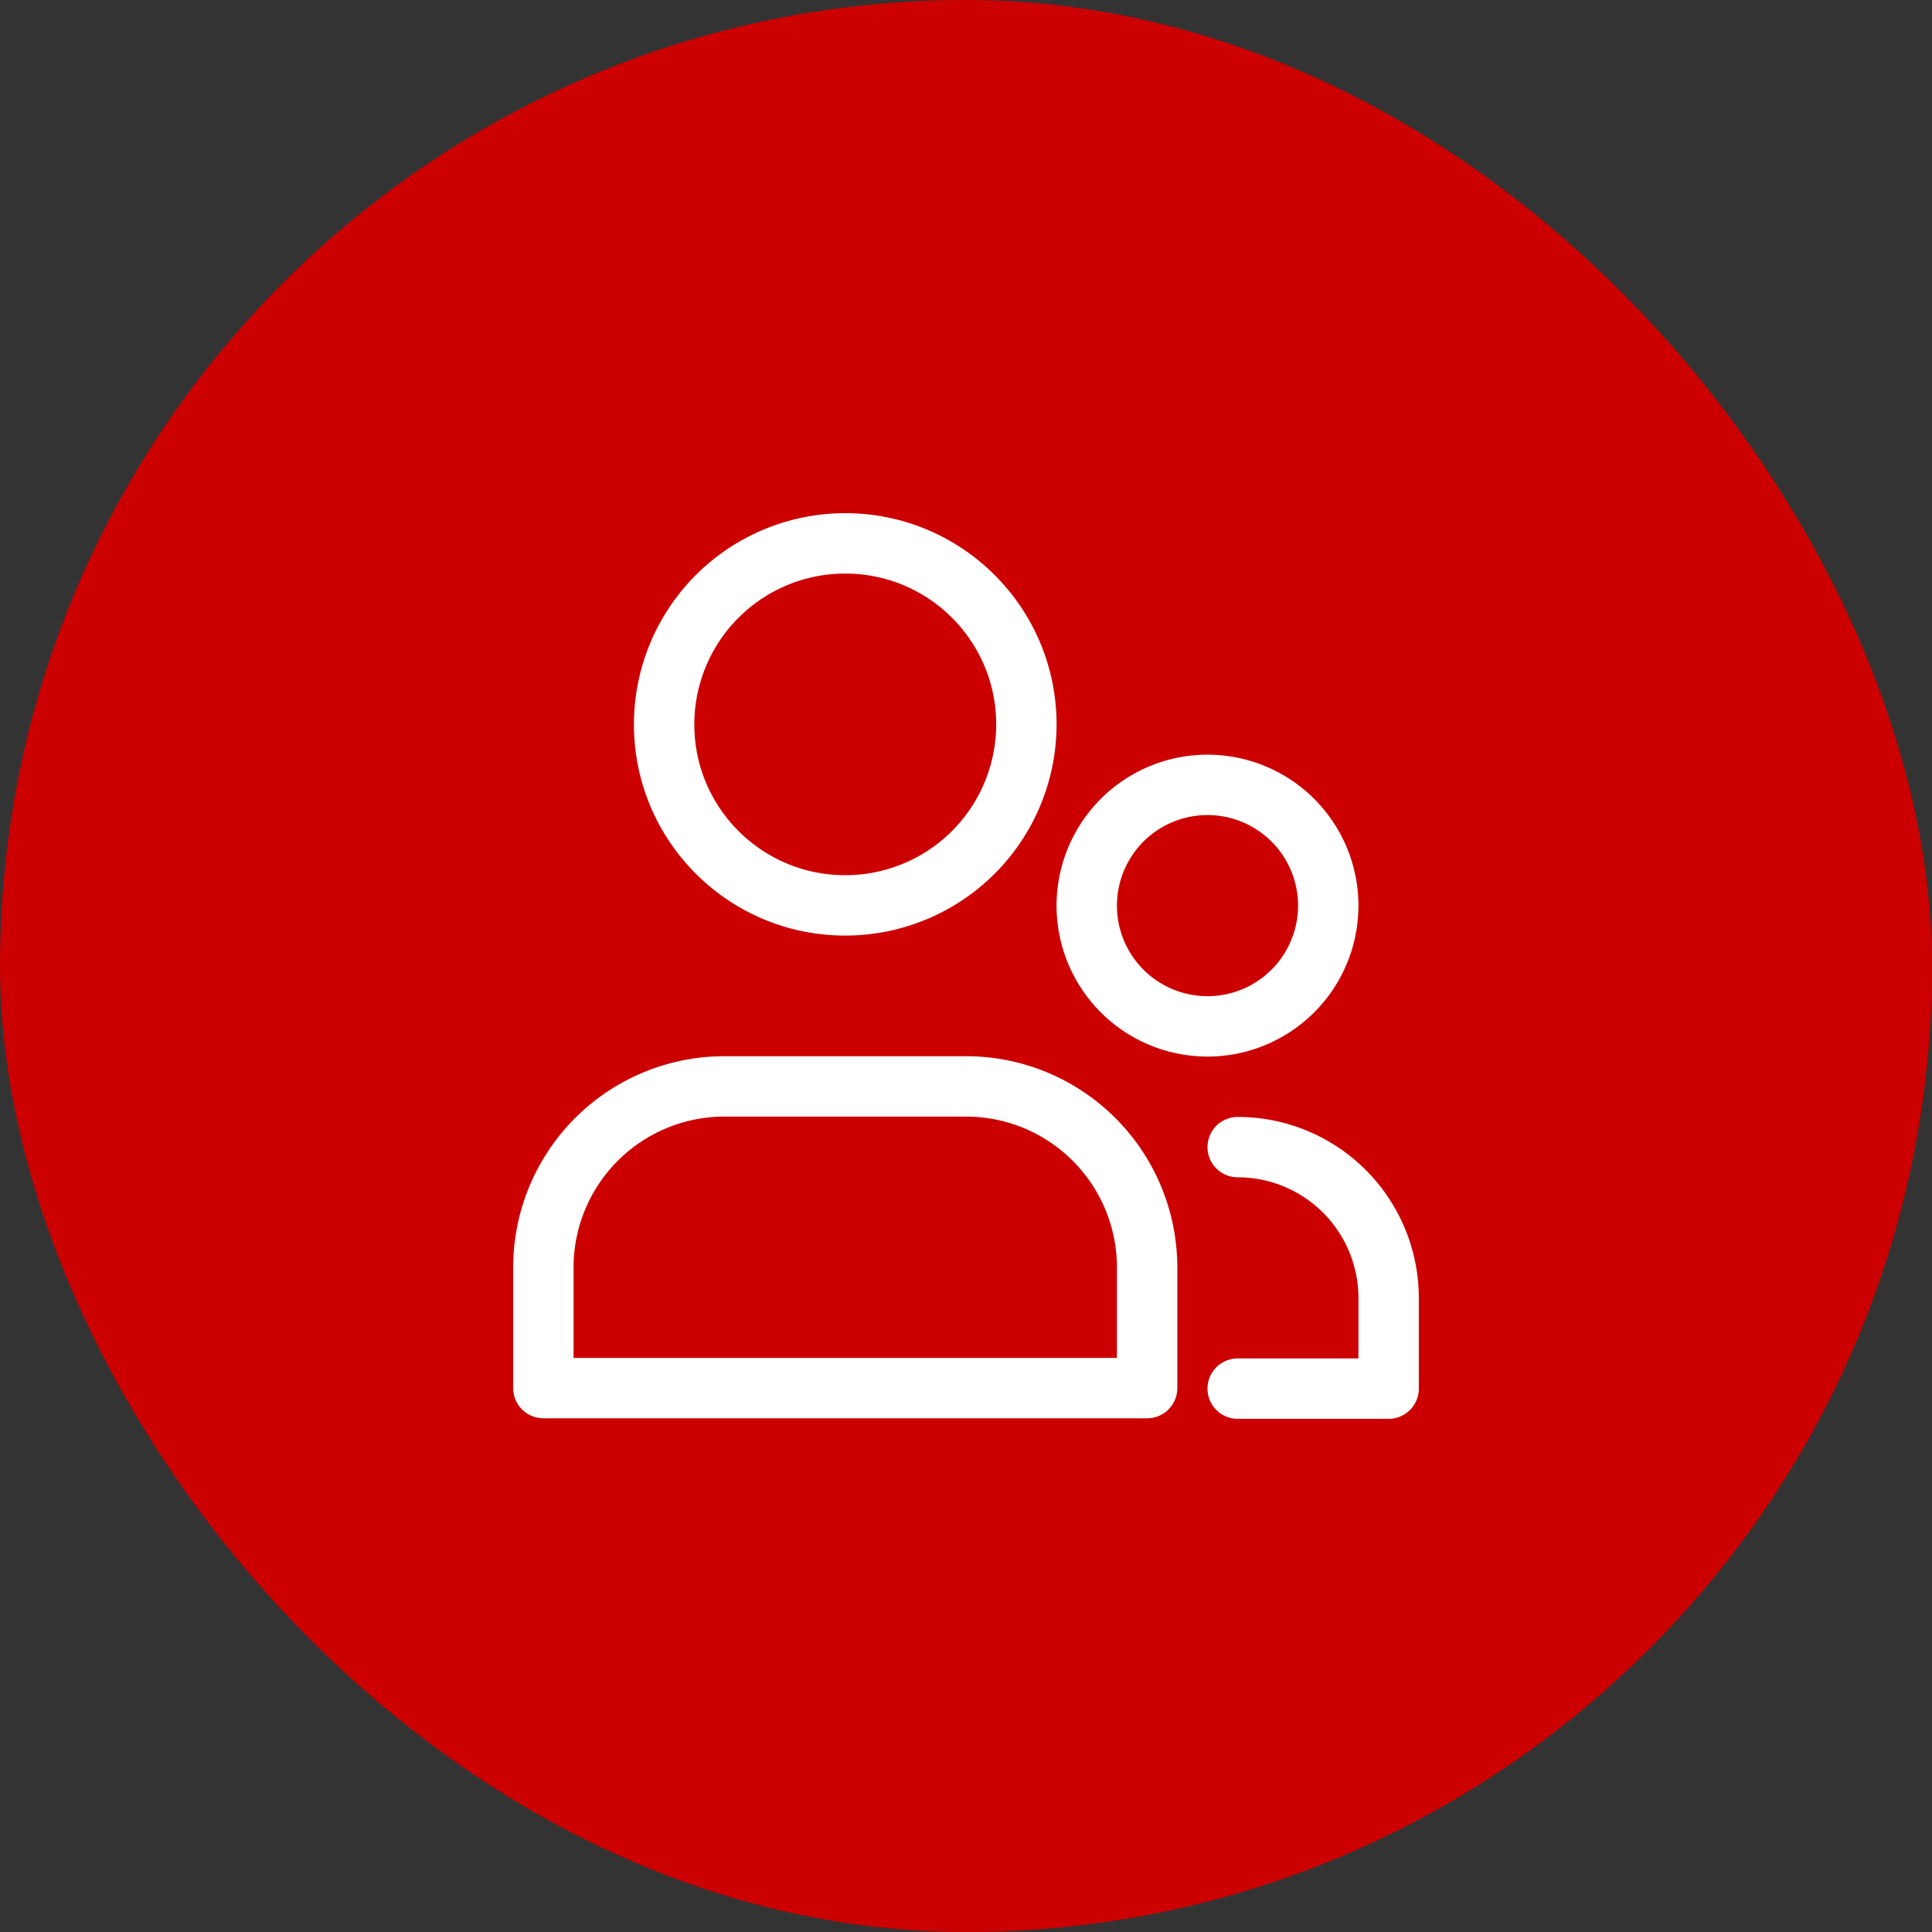
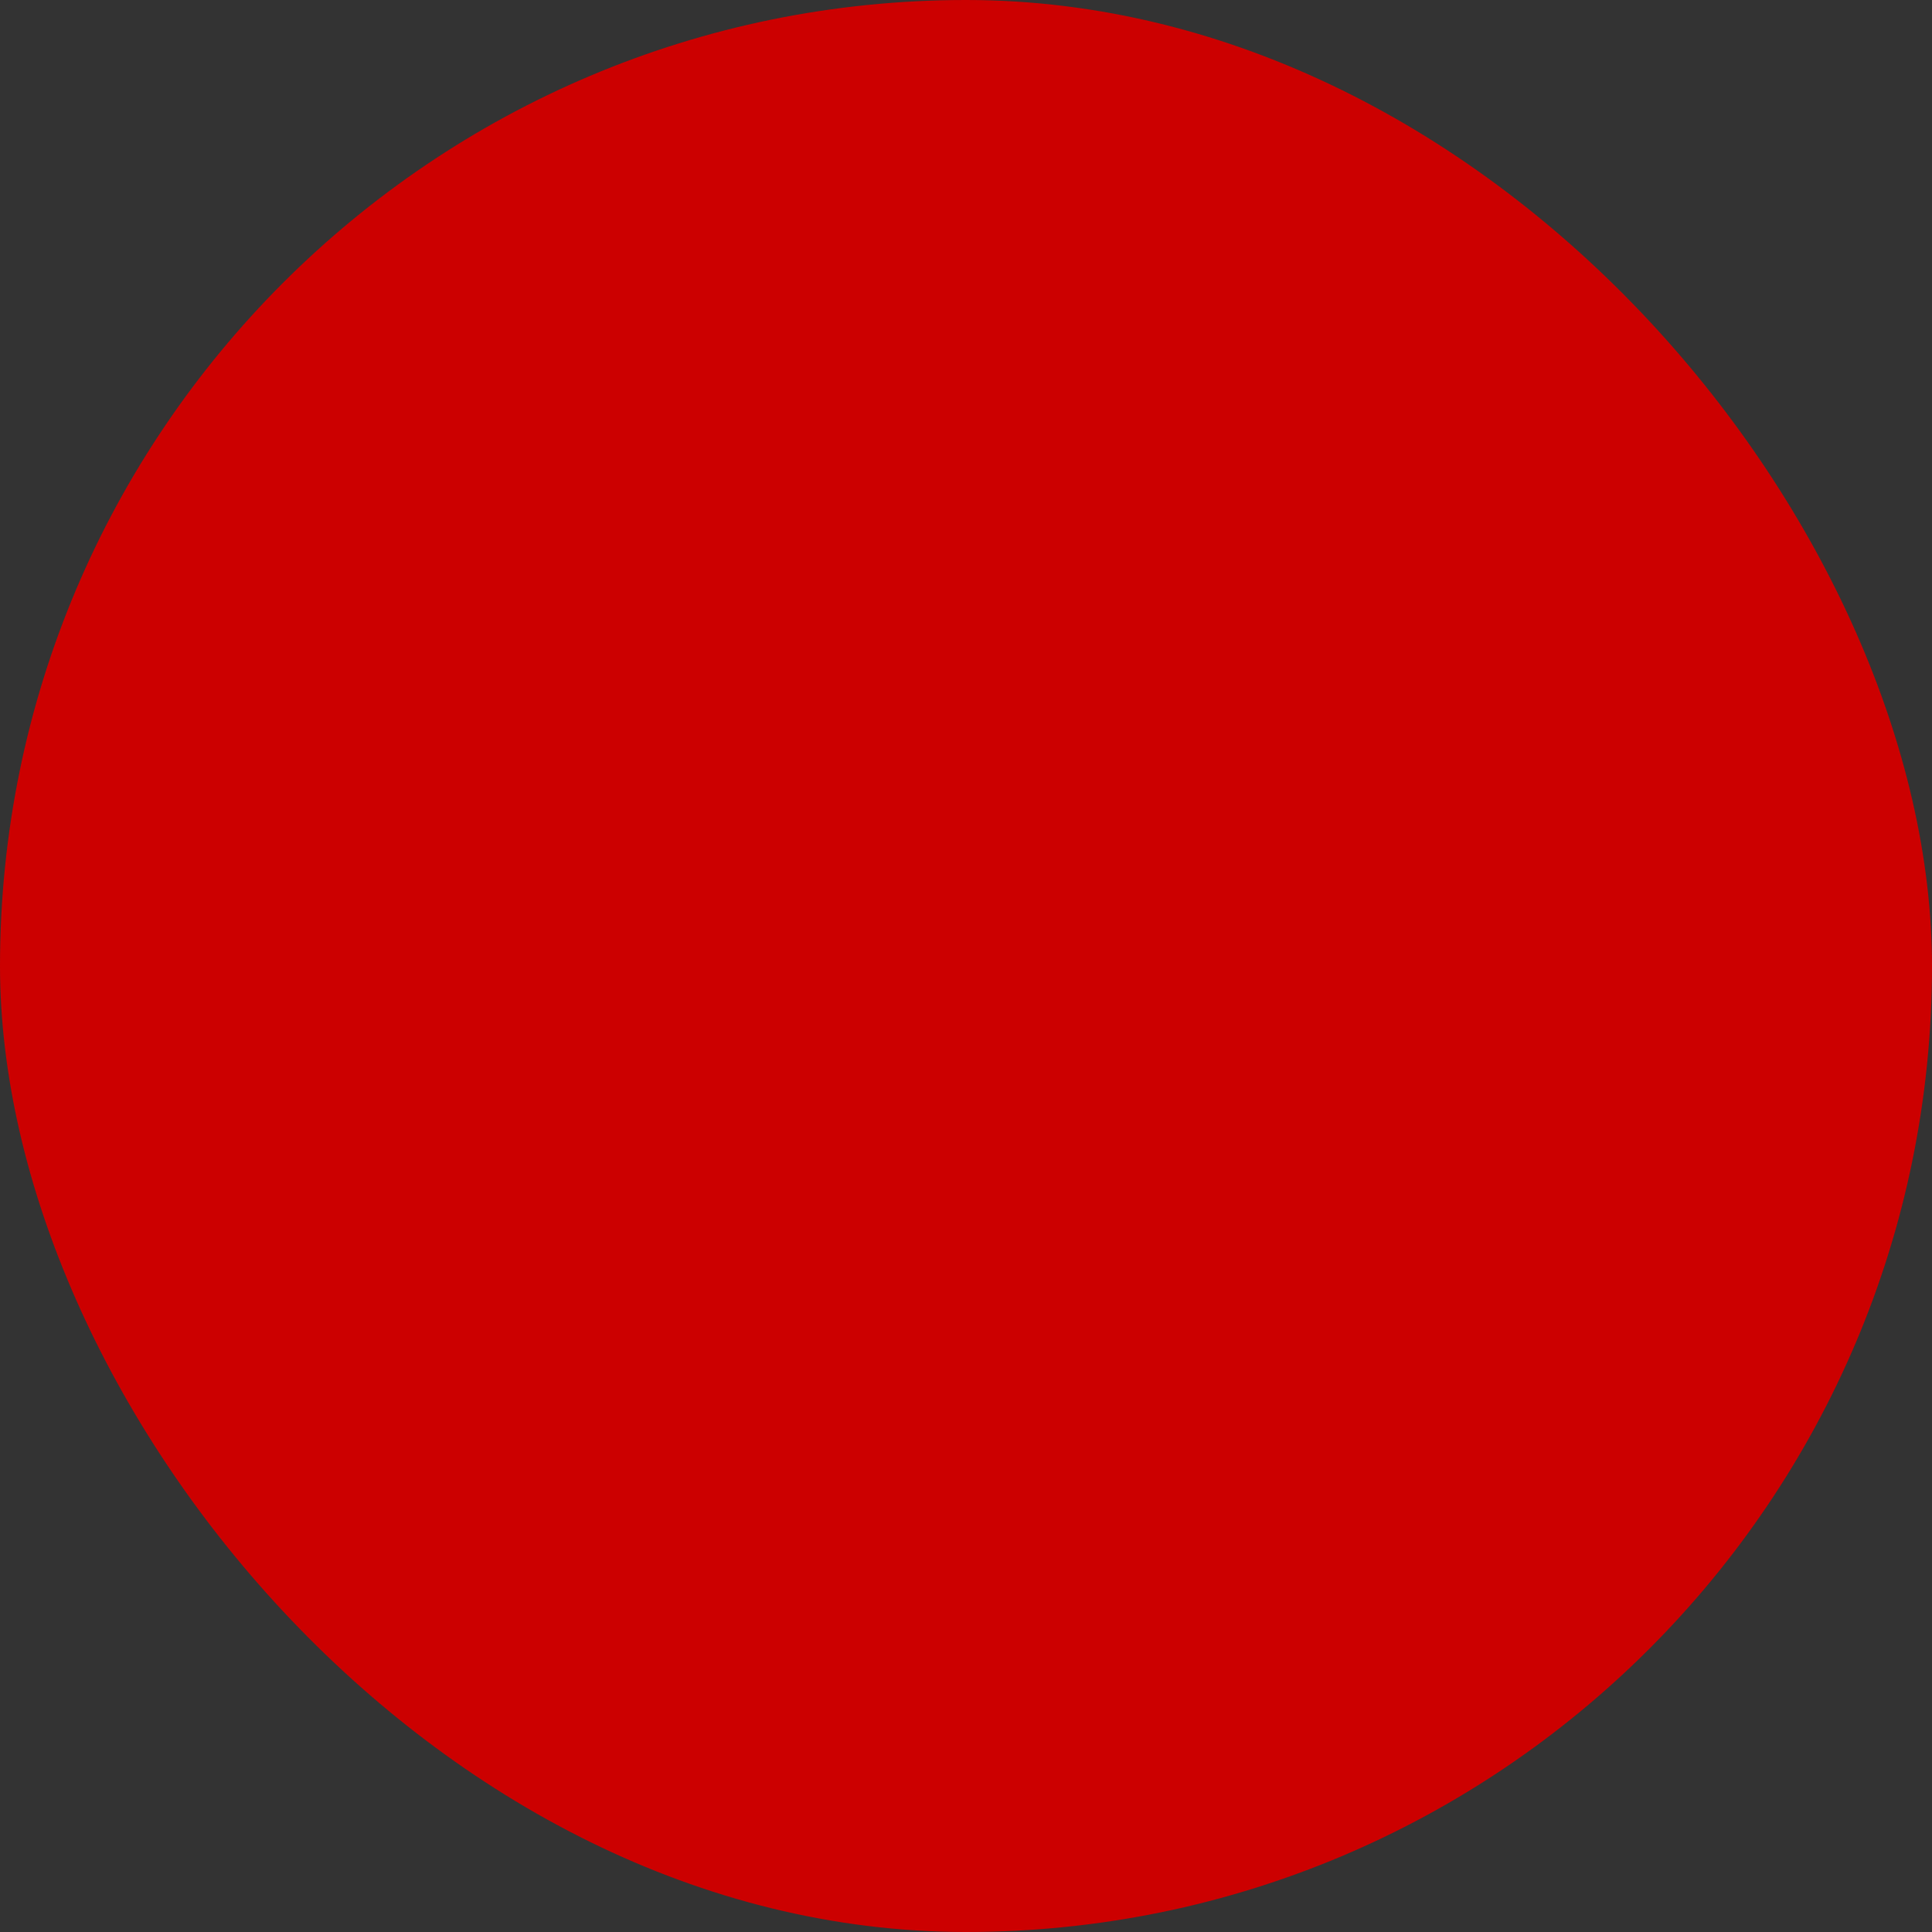
<svg xmlns="http://www.w3.org/2000/svg" width="64" height="64" fill="none">
  <rect width="100%" height="100%" fill="#333333" stroke="none" />
  <rect width="64" height="64" fill="#C00" rx="32" />
-   <path stroke="#fff" stroke-linecap="round" stroke-linejoin="round" stroke-width="2" d="M41 46h5v-3a5 5 0 0 0-5-5m-7-14.004a5.998 5.998 0 0 1-6 5.996c-3.314 0-6-2.684-6-5.996A5.998 5.998 0 0 1 28 18c3.314 0 6 2.684 6 5.996Zm4 21.986H18v-3.995a6 6 0 0 1 6-5.999h8a6 6 0 0 1 6 6v3.994ZM40 34a4 4 0 1 1 0-8 4 4 0 0 1 0 8Z" />
</svg>